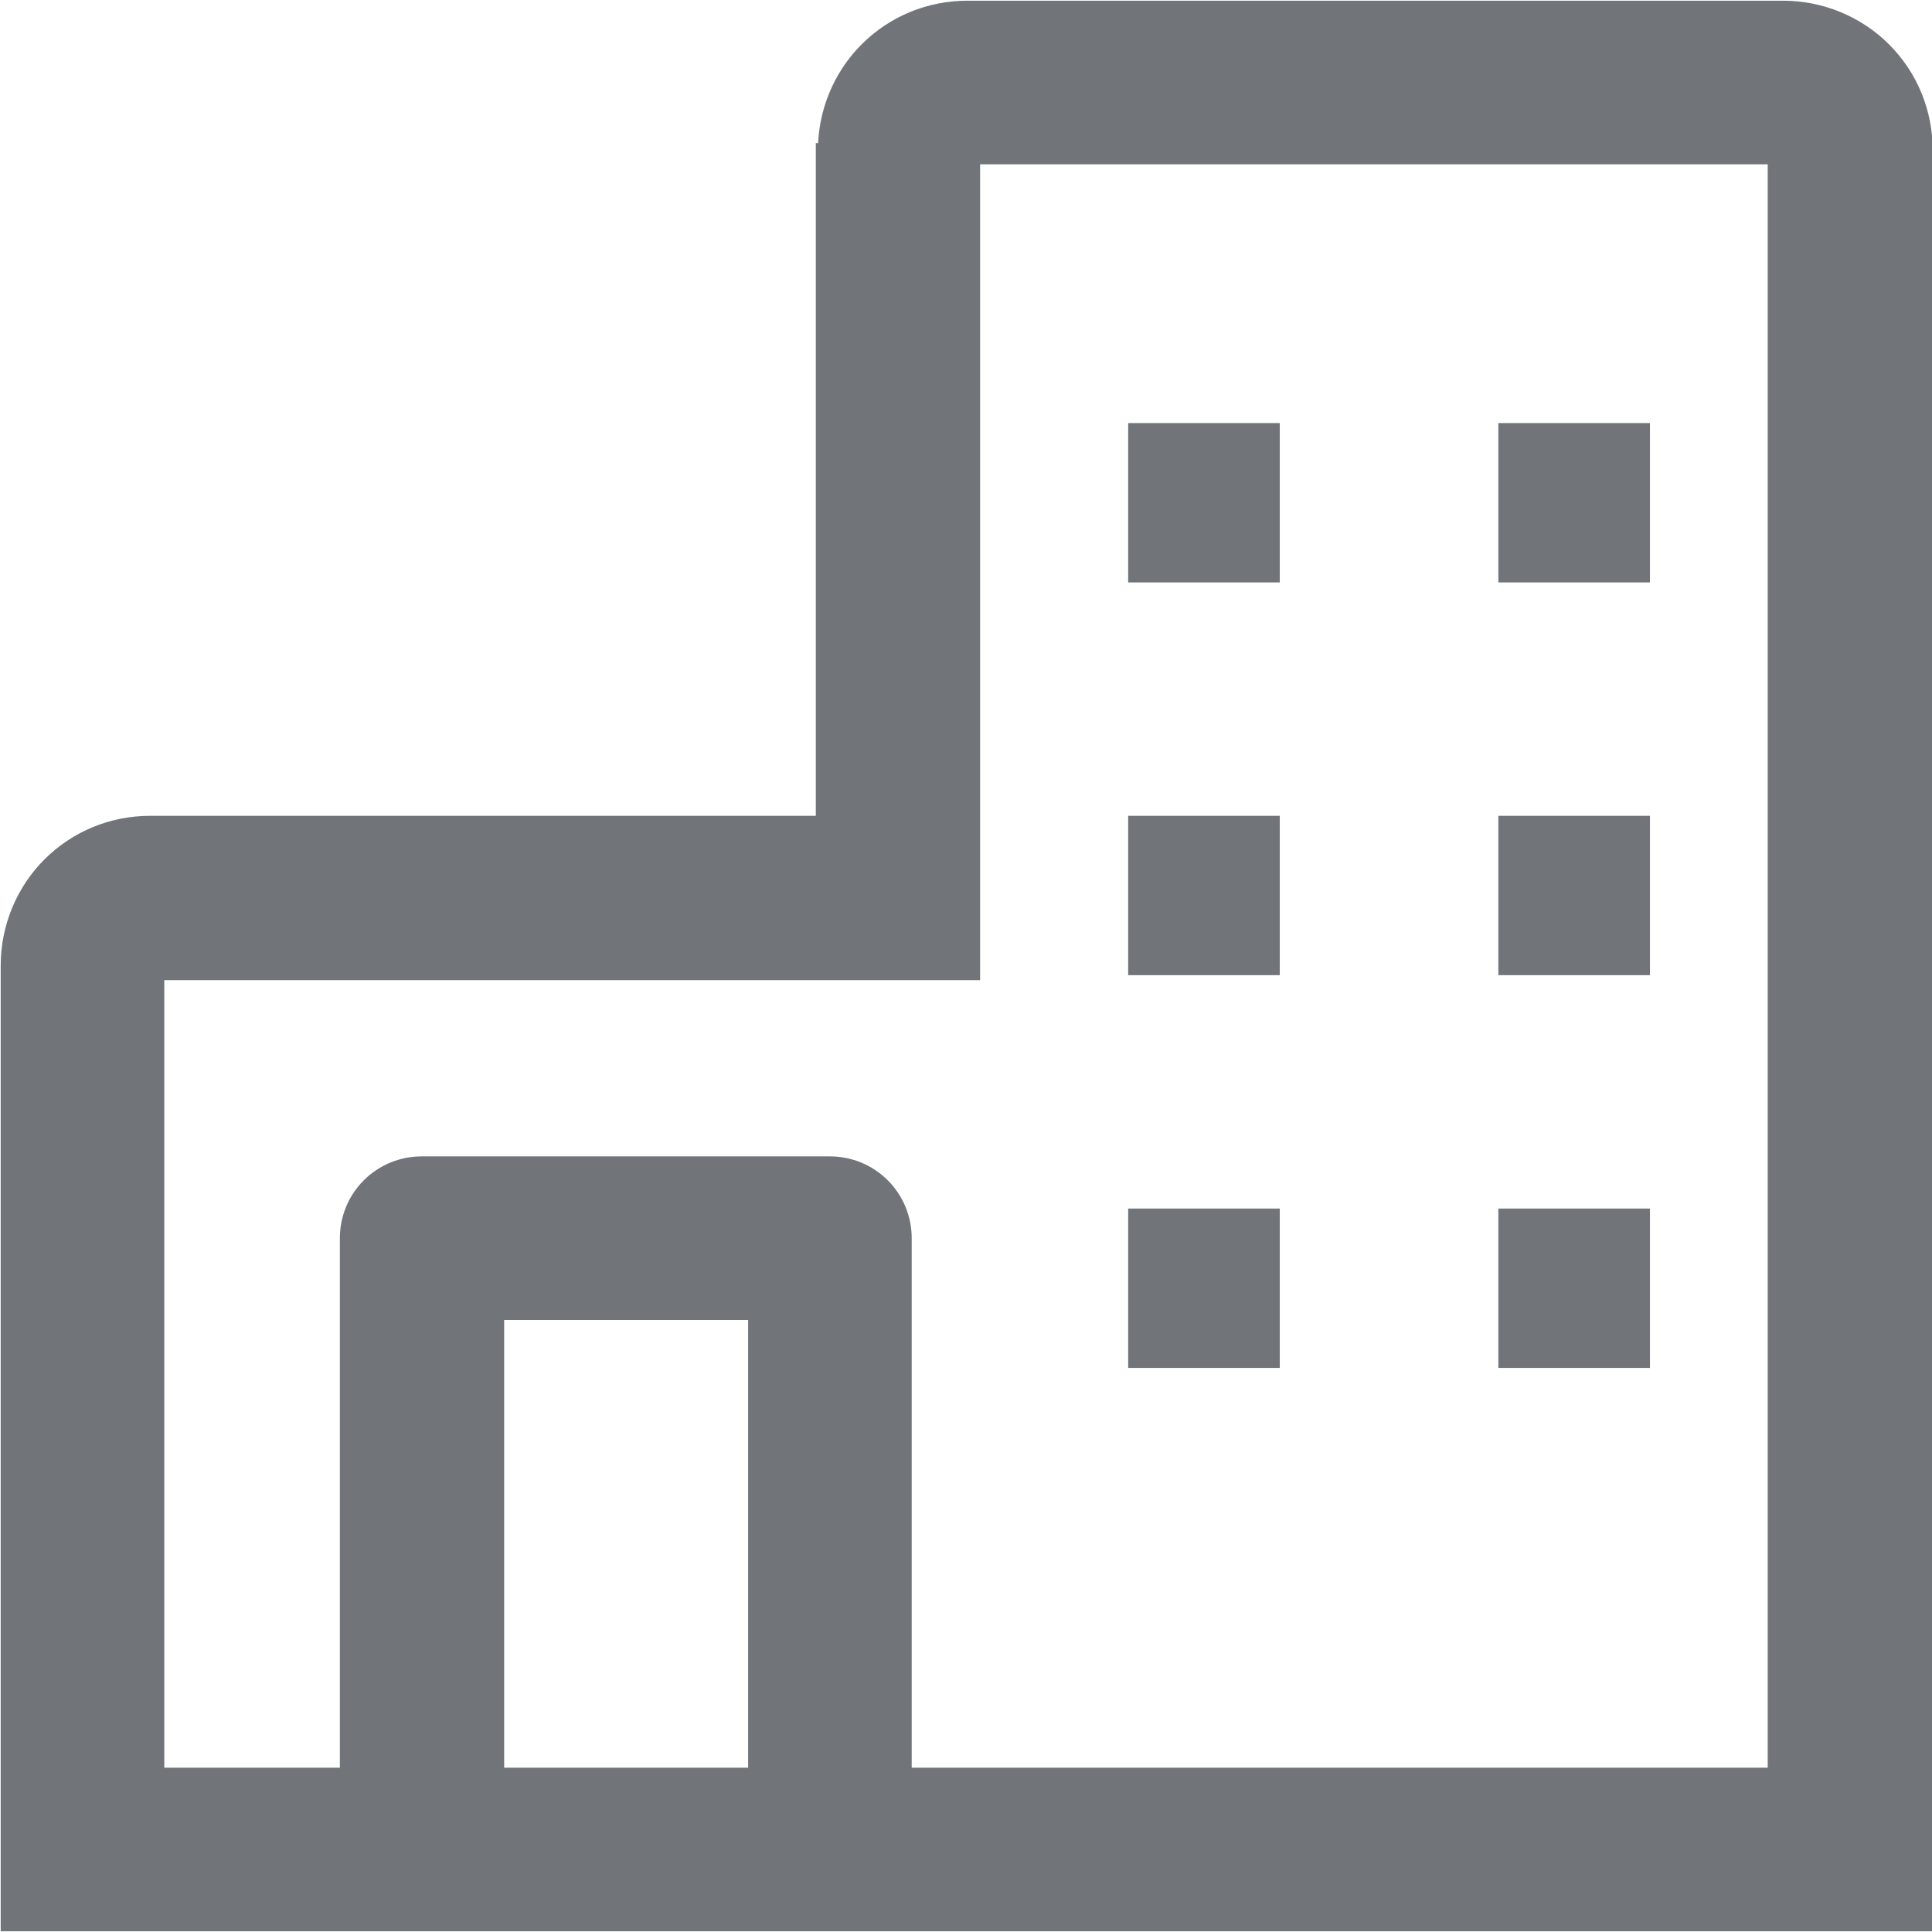
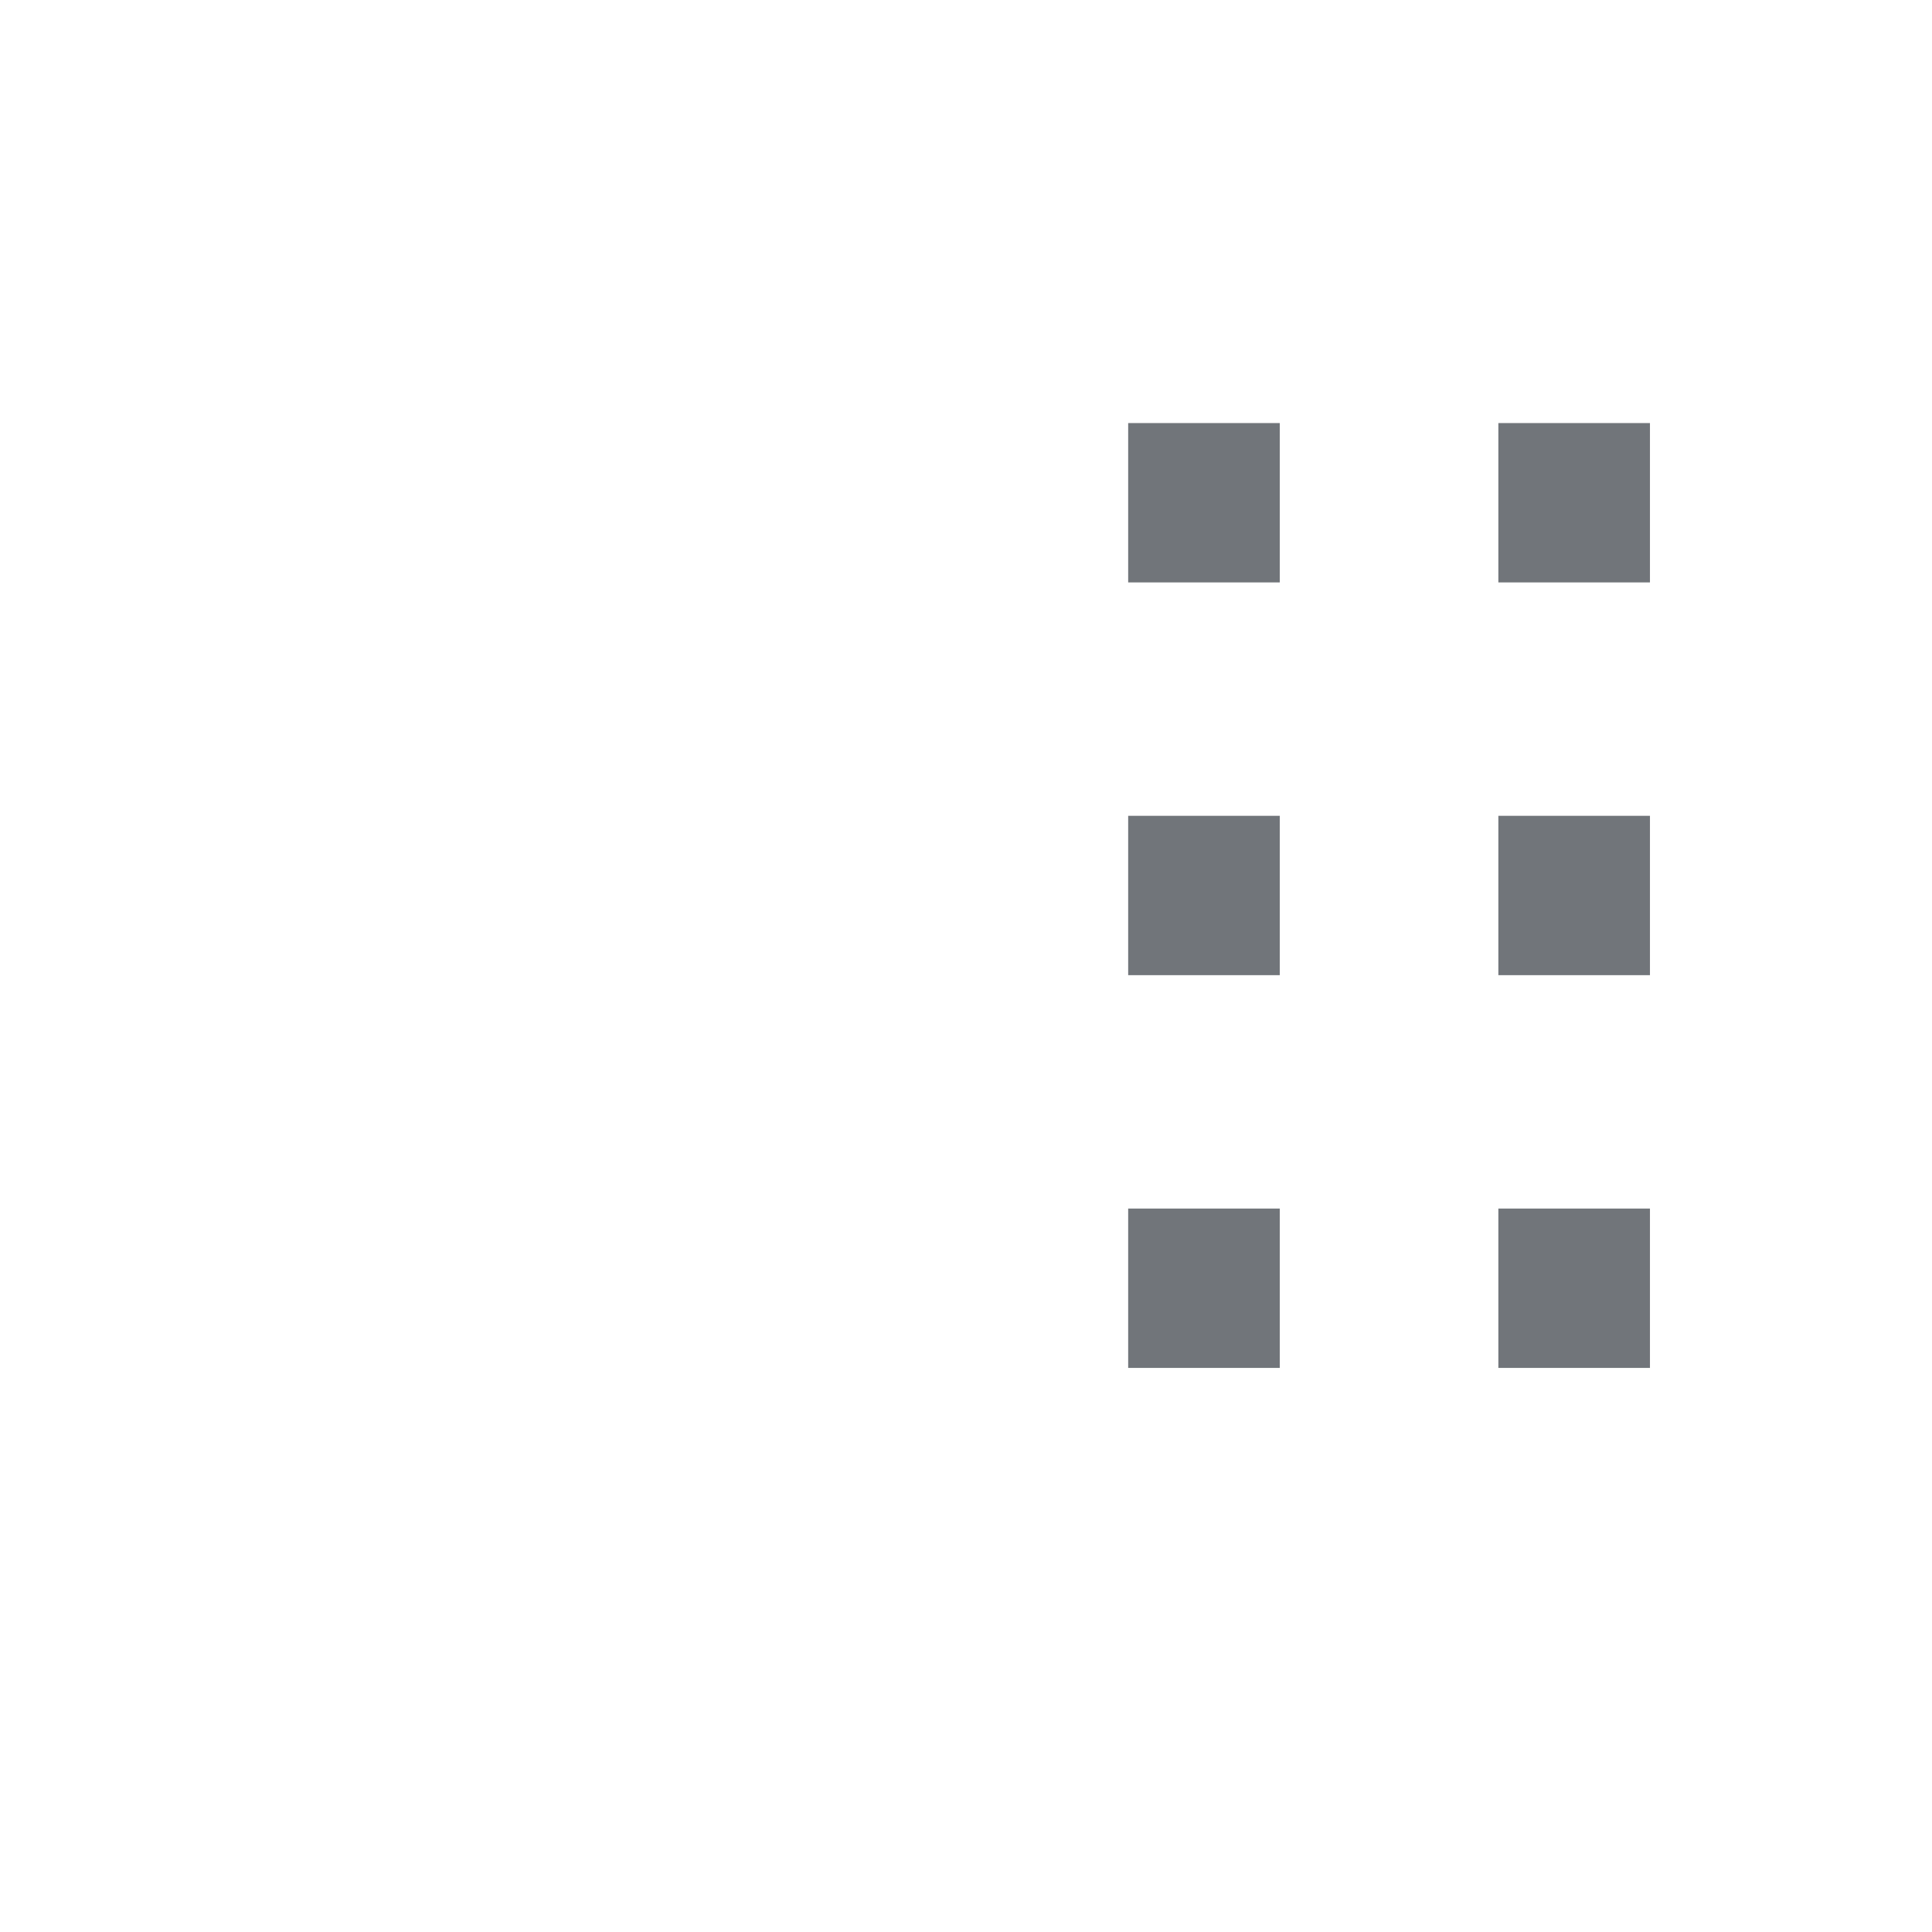
<svg xmlns="http://www.w3.org/2000/svg" id="Ebene_1" data-name="Ebene 1" width="27.4" height="27.4" viewBox="0 0 27.4 27.4">
  <defs>
    <style>
      .cls-1 {
        fill: #71757a;
        stroke: #71757a;
        stroke-width: .2px;
      }
    </style>
  </defs>
-   <path class="cls-1" d="M11.67,2.13v9.54H2.13c-.54,0-1.05.21-1.43.59-.38.38-.59.9-.59,1.43v13.6h27.2V2.13c0-.54-.21-1.05-.59-1.43-.38-.38-.9-.59-1.43-.59h-11.57c-.54,0-1.05.21-1.43.59-.38.38-.59.9-.59,1.43ZM13.8,13.7V2.23h11.37v22.94h-12.34v-7.61c0-.28-.11-.55-.31-.75-.2-.2-.47-.31-.75-.31h-5.79c-.28,0-.55.11-.75.31-.2.2-.31.47-.31.75v7.61h-2.69v-11.37h11.57v-.1ZM7.05,25.17v-6.55h3.66v6.55h-3.66Z" />
  <path class="cls-1" d="M16.2,6.1h-.1v2.06h1.95v-2.06h-1.85ZM21.45,6.1h-.1v2.06h1.95v-2.06h-1.85ZM16.2,11.67h-.1v2.06h1.95v-2.06h-1.85ZM21.45,11.67h-.1v2.06h1.95v-2.06h-1.85ZM16.2,17.24h-.1v2.06h1.95v-2.06h-1.85ZM21.45,17.24h-.1v2.06h1.95v-2.06h-1.85Z" />
</svg>